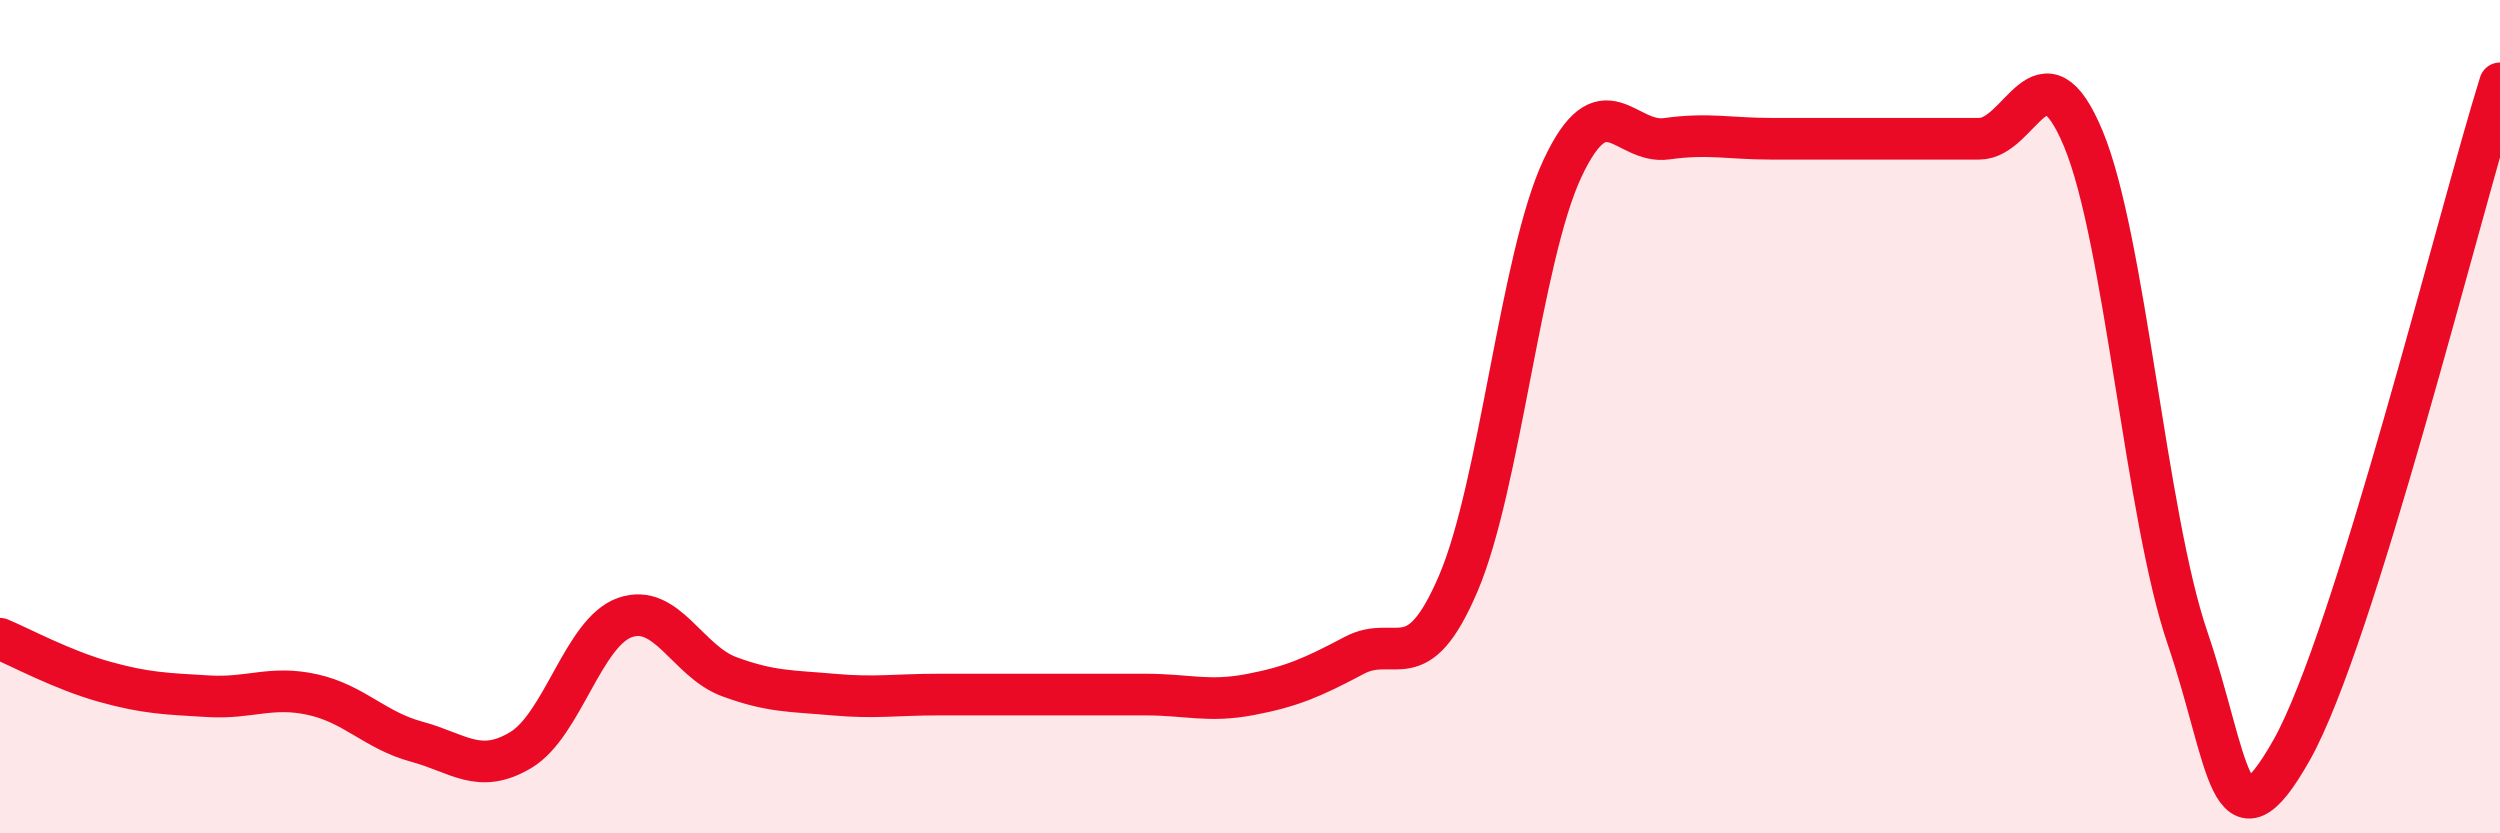
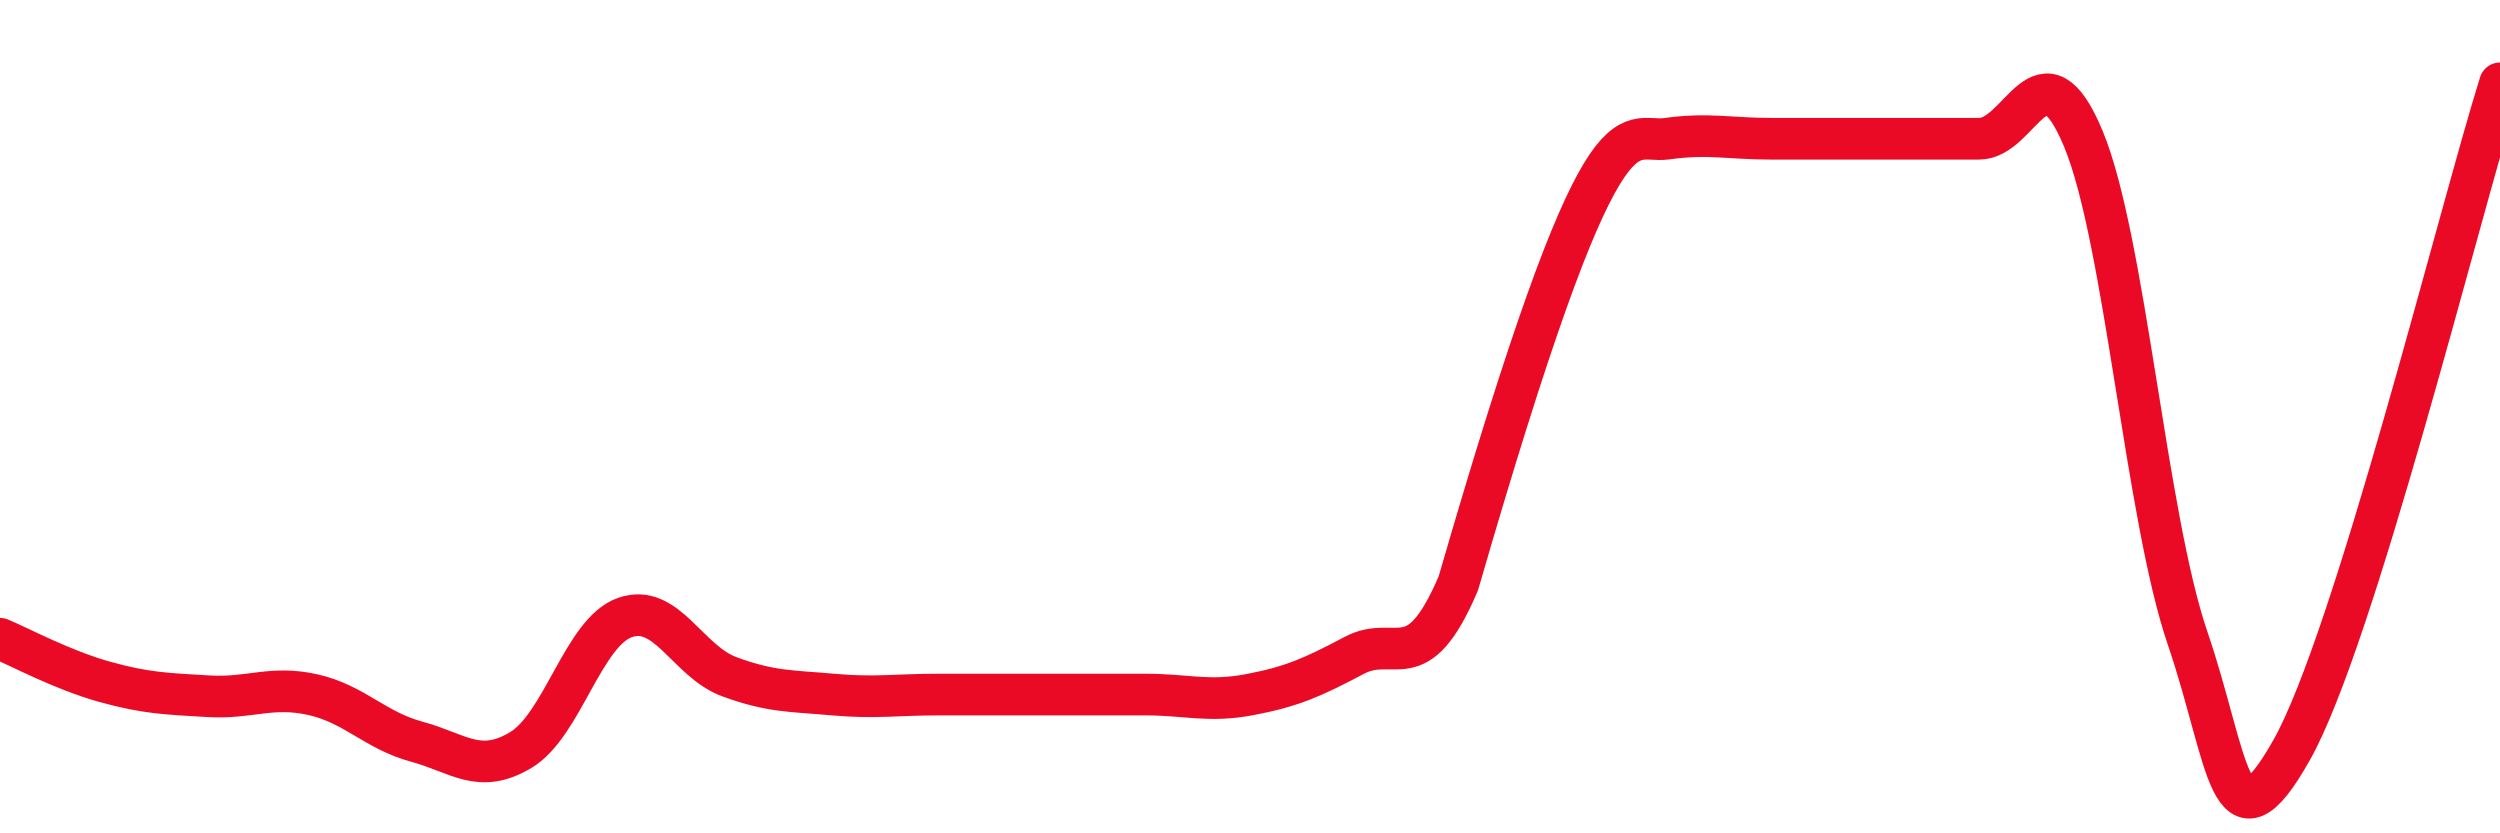
<svg xmlns="http://www.w3.org/2000/svg" width="60" height="20" viewBox="0 0 60 20">
-   <path d="M 0,15.33 C 0.5,15.54 1.5,16.08 2.5,16.36 C 3.5,16.64 4,16.65 5,16.71 C 6,16.77 6.5,16.45 7.5,16.67 C 8.5,16.89 9,17.53 10,17.8 C 11,18.07 11.5,18.6 12.5,18 C 13.5,17.4 14,15.17 15,14.82 C 16,14.47 16.5,15.87 17.5,16.24 C 18.5,16.61 19,16.58 20,16.67 C 21,16.76 21.5,16.67 22.5,16.67 C 23.5,16.67 24,16.67 25,16.67 C 26,16.67 26.5,16.67 27.5,16.67 C 28.5,16.67 29,16.86 30,16.67 C 31,16.48 31.5,16.26 32.5,15.73 C 33.5,15.2 34,16.34 35,14 C 36,11.66 36.5,6.17 37.5,4.04 C 38.5,1.91 39,3.47 40,3.33 C 41,3.19 41.5,3.33 42.5,3.33 C 43.5,3.33 44,3.33 45,3.33 C 46,3.33 46.5,3.33 47.5,3.33 C 48.5,3.33 49,0.93 50,3.33 C 51,5.73 51.5,12.38 52.5,15.31 C 53.5,18.24 53.5,20.66 55,18 C 56.5,15.34 59,5.2 60,2L60 20L0 20Z" fill="#EB0A25" opacity="0.1" stroke-linecap="round" stroke-linejoin="round" />
-   <path d="M 0,15.33 C 0.5,15.54 1.5,16.08 2.5,16.36 C 3.5,16.64 4,16.65 5,16.71 C 6,16.77 6.5,16.45 7.5,16.67 C 8.5,16.89 9,17.53 10,17.8 C 11,18.07 11.5,18.6 12.5,18 C 13.5,17.4 14,15.17 15,14.82 C 16,14.47 16.5,15.87 17.5,16.24 C 18.5,16.61 19,16.58 20,16.67 C 21,16.76 21.5,16.67 22.5,16.67 C 23.5,16.67 24,16.67 25,16.67 C 26,16.67 26.5,16.67 27.5,16.67 C 28.5,16.67 29,16.86 30,16.67 C 31,16.48 31.5,16.26 32.5,15.73 C 33.5,15.2 34,16.34 35,14 C 36,11.66 36.5,6.17 37.5,4.04 C 38.5,1.91 39,3.47 40,3.33 C 41,3.19 41.5,3.33 42.5,3.33 C 43.5,3.33 44,3.33 45,3.33 C 46,3.33 46.5,3.33 47.5,3.33 C 48.5,3.33 49,0.93 50,3.33 C 51,5.73 51.5,12.38 52.5,15.31 C 53.5,18.24 53.5,20.66 55,18 C 56.5,15.34 59,5.2 60,2" stroke="#EB0A25" stroke-width="1" fill="none" stroke-linecap="round" stroke-linejoin="round" />
+   <path d="M 0,15.33 C 0.5,15.54 1.5,16.08 2.5,16.36 C 3.5,16.64 4,16.65 5,16.71 C 6,16.77 6.5,16.45 7.5,16.67 C 8.5,16.89 9,17.53 10,17.8 C 11,18.07 11.5,18.6 12.5,18 C 13.5,17.4 14,15.17 15,14.82 C 16,14.47 16.5,15.87 17.5,16.24 C 18.5,16.61 19,16.58 20,16.67 C 21,16.76 21.5,16.67 22.5,16.67 C 23.5,16.67 24,16.67 25,16.67 C 26,16.67 26.5,16.67 27.5,16.67 C 28.5,16.67 29,16.86 30,16.67 C 31,16.48 31.5,16.26 32.5,15.73 C 33.5,15.2 34,16.34 35,14 C 38.5,1.91 39,3.47 40,3.33 C 41,3.19 41.5,3.33 42.5,3.33 C 43.5,3.33 44,3.33 45,3.33 C 46,3.33 46.5,3.33 47.5,3.33 C 48.5,3.33 49,0.93 50,3.33 C 51,5.73 51.5,12.38 52.5,15.31 C 53.5,18.24 53.5,20.66 55,18 C 56.5,15.34 59,5.2 60,2" stroke="#EB0A25" stroke-width="1" fill="none" stroke-linecap="round" stroke-linejoin="round" />
</svg>